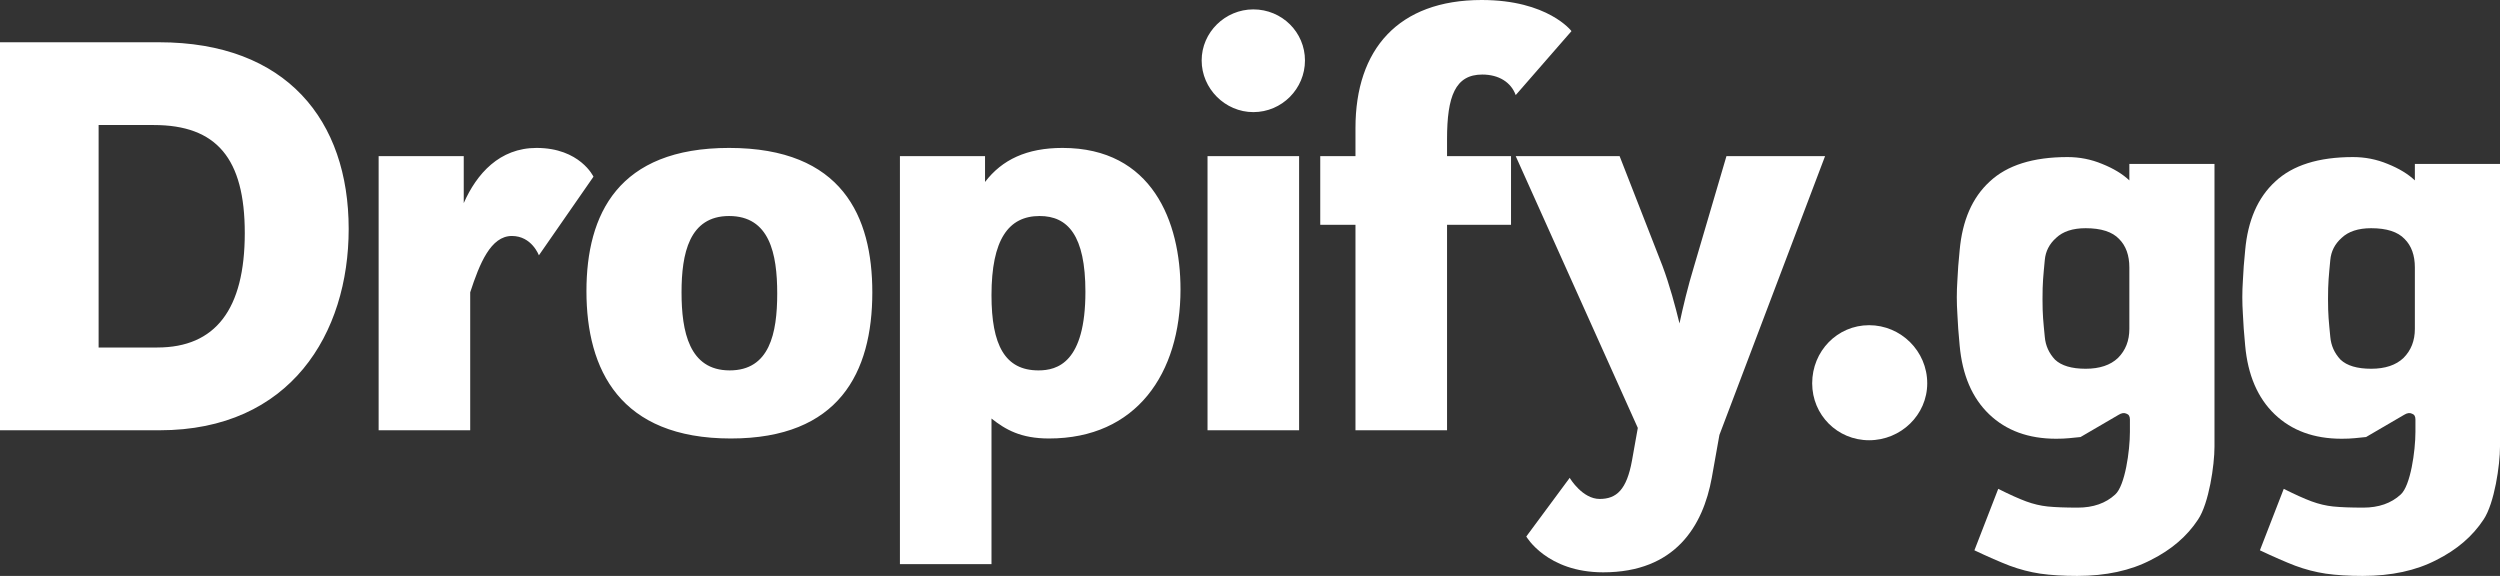
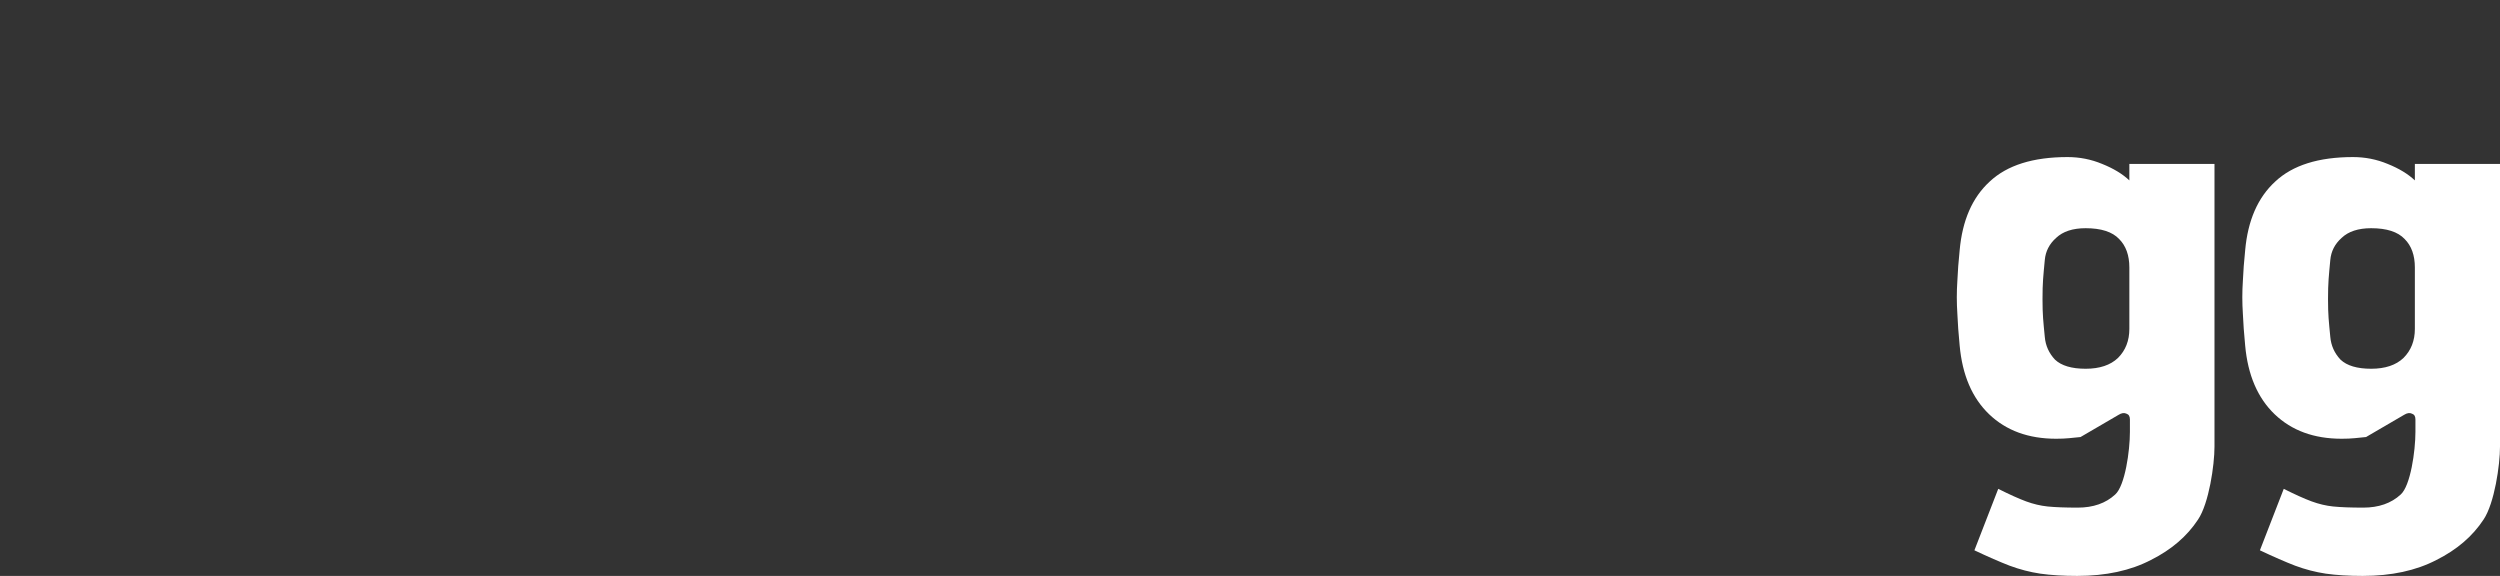
<svg xmlns="http://www.w3.org/2000/svg" width="382" height="88" viewBox="0 0 382 88" fill="none">
  <rect x="0" y="0" width="382" height="88" fill="#333333" stroke="none" />
-   <path d="M0 65.745V6.458H24.307C43.77 6.458 53.278 18.387 53.278 34.98C53.278 50.946 44.398 65.745 24.396 65.745H0ZM15.068 53.098H24.038C32.917 53.098 37.402 47.268 37.402 35.608C37.402 24.217 33.097 19.105 23.5 19.105H15.068V53.098ZM57.855 65.745V23.858H70.86V31.034C72.834 26.549 76.332 22.603 81.982 22.603C88.62 22.603 90.683 26.998 90.683 26.998L82.341 39.016C82.341 39.016 81.265 36.057 78.215 36.057C74.986 36.057 73.282 40.272 71.847 44.667V65.745H57.855ZM111.674 67.001C94.722 67.001 89.609 56.507 89.609 44.488C89.609 32.738 94.453 22.603 111.404 22.603C128.715 22.603 133.29 33.097 133.29 44.667C133.29 56.955 128.177 67.001 111.674 67.001ZM111.494 56.596C117.593 56.596 118.759 50.946 118.759 44.846C118.759 38.747 117.593 33.007 111.404 33.007C105.305 33.007 104.139 38.747 104.139 44.667C104.139 50.676 105.305 56.596 111.494 56.596ZM137.508 86.195V23.858H150.513V27.805C153.115 24.396 156.882 22.603 162.353 22.603C176.076 22.603 180.381 33.904 180.381 44.219C180.381 57.045 173.654 67.001 160.29 67.001C155.985 67.001 153.653 65.655 151.5 63.951V86.195H137.508ZM158.676 56.596C161.546 56.596 165.851 55.43 165.851 44.577C165.851 35.967 163.16 33.007 158.855 33.007C154.101 33.007 151.5 36.595 151.5 45.116C151.5 52.739 153.563 56.596 158.676 56.596ZM183.613 9.238C183.613 4.933 187.201 1.435 191.506 1.435C195.901 1.435 199.399 4.933 199.399 9.238C199.399 13.544 195.901 17.131 191.506 17.131C187.201 17.131 183.613 13.544 183.613 9.238ZM184.51 65.745V23.858H198.502V65.745H184.51ZM201.734 34.352V23.858H207.116V19.553C207.116 7.534 213.663 0 226.4 0C236.535 0 240.123 4.754 240.123 4.754L231.602 14.53C230.884 12.557 229.001 11.391 226.489 11.391C222.363 11.391 221.108 14.71 221.108 21.257V23.858H230.884V34.352H221.108V65.745H207.116V34.352H201.734ZM233.216 81.979L239.853 73.01C239.943 73.189 241.827 76.239 244.428 76.239C247.029 76.239 248.554 74.804 249.361 70.409L250.258 65.386L231.602 23.858H247.477L254.025 40.631C255.101 43.501 255.998 46.82 256.626 49.421C257.164 46.909 257.882 43.86 258.868 40.631L263.801 23.858H278.87L262.725 66.463L261.559 73.01C260.214 80.365 255.998 87.451 244.966 87.451C236.355 87.451 233.216 81.979 233.216 81.979Z" fill="white" />
-   <path d="M285.601 49.69C280.758 49.69 276.901 53.636 276.901 58.569C276.901 63.413 280.758 67.269 285.601 67.269C290.445 67.269 294.481 63.413 294.481 58.569C294.481 53.636 290.445 49.69 285.601 49.69Z" fill="white" />
  <path d="M317.386 88C315.247 88 313.368 87.884 311.749 87.652C310.188 87.42 308.627 87.014 307.066 86.435C305.562 85.855 303.77 85.073 301.689 84.087L305.331 74.696C307.066 75.565 308.482 76.203 309.581 76.609C310.679 77.014 311.778 77.275 312.876 77.391C314.032 77.507 315.565 77.565 317.473 77.565C319.843 77.565 321.751 76.898 323.197 75.565C324.7 74.232 325.451 68.895 325.451 65.997V64.084C325.451 63.62 325.278 63.33 324.931 63.214C324.584 63.04 324.179 63.098 323.717 63.388L317.906 66.779C317.386 66.837 316.808 66.895 316.172 66.953C315.594 67.011 314.929 67.04 314.177 67.04C309.956 67.04 306.545 65.794 303.943 63.301C301.342 60.808 299.838 57.301 299.434 52.779C299.26 50.982 299.145 49.388 299.087 47.997C299.029 46.547 299 46.767 299 45.433C299 44.042 299.029 44.261 299.087 42.87C299.145 41.478 299.26 39.942 299.434 38.261C299.838 33.681 301.371 30.174 304.03 27.739C306.69 25.246 310.65 24 315.912 24C317.762 24 319.525 24.348 321.202 25.044C322.936 25.739 324.324 26.58 325.365 27.565V25.044H338.374V68.258C338.374 71.04 337.535 76.898 335.859 79.391C334.182 81.942 331.782 84 328.66 85.565C325.538 87.188 321.78 88 317.386 88ZM318.687 56.345C320.826 56.345 322.474 55.794 323.63 54.692C324.787 53.533 325.365 52.055 325.365 50.258V40.87C325.365 39.014 324.844 37.565 323.804 36.522C322.763 35.42 321.057 34.87 318.687 34.87C316.721 34.87 315.218 35.362 314.177 36.348C313.136 37.275 312.558 38.406 312.443 39.739C312.211 42.232 312.096 43.143 312.096 45.694C312.096 48.187 312.211 49.04 312.443 51.475C312.558 52.808 313.079 53.968 314.004 54.953C314.986 55.881 316.548 56.345 318.687 56.345Z" fill="white" />
  <path d="M361.012 88C358.873 88 356.994 87.884 355.375 87.652C353.814 87.42 352.253 87.014 350.692 86.435C349.189 85.855 347.396 85.073 345.315 84.087L348.957 74.696C350.692 75.565 352.108 76.203 353.207 76.609C354.306 77.014 355.404 77.275 356.503 77.391C357.659 77.507 359.191 77.565 361.099 77.565C363.47 77.565 365.378 76.898 366.823 75.565C368.326 74.232 369.078 68.895 369.078 65.997V64.084C369.078 63.62 368.904 63.33 368.557 63.214C368.211 63.04 367.806 63.098 367.343 63.388L361.533 66.779C361.012 66.837 360.434 66.895 359.798 66.953C359.22 67.011 358.555 67.04 357.803 67.04C353.583 67.04 350.172 65.794 347.57 63.301C344.968 60.808 343.465 57.301 343.06 52.779C342.887 50.982 342.771 49.388 342.713 47.997C342.655 46.547 342.626 46.767 342.626 45.433C342.626 44.042 342.655 44.261 342.713 42.87C342.771 41.478 342.887 39.942 343.06 38.261C343.465 33.681 344.997 30.174 347.657 27.739C350.316 25.246 354.277 24 359.538 24C361.388 24 363.152 24.348 364.828 25.044C366.563 25.739 367.95 26.58 368.991 27.565V25.044H382V68.258C382 71.04 381.162 76.898 379.485 79.391C377.808 81.942 375.409 84 372.287 85.565C369.165 87.188 365.406 88 361.012 88ZM362.313 56.345C364.452 56.345 366.1 55.794 367.257 54.692C368.413 53.533 368.991 52.055 368.991 50.258V40.87C368.991 39.014 368.471 37.565 367.43 36.522C366.389 35.42 364.684 34.87 362.313 34.87C360.347 34.87 358.844 35.362 357.803 36.348C356.763 37.275 356.185 38.406 356.069 39.739C355.838 42.232 355.722 43.143 355.722 45.694C355.722 48.187 355.838 49.04 356.069 51.475C356.185 52.808 356.705 53.968 357.63 54.953C358.613 55.881 360.174 56.345 362.313 56.345Z" fill="white" />
</svg>